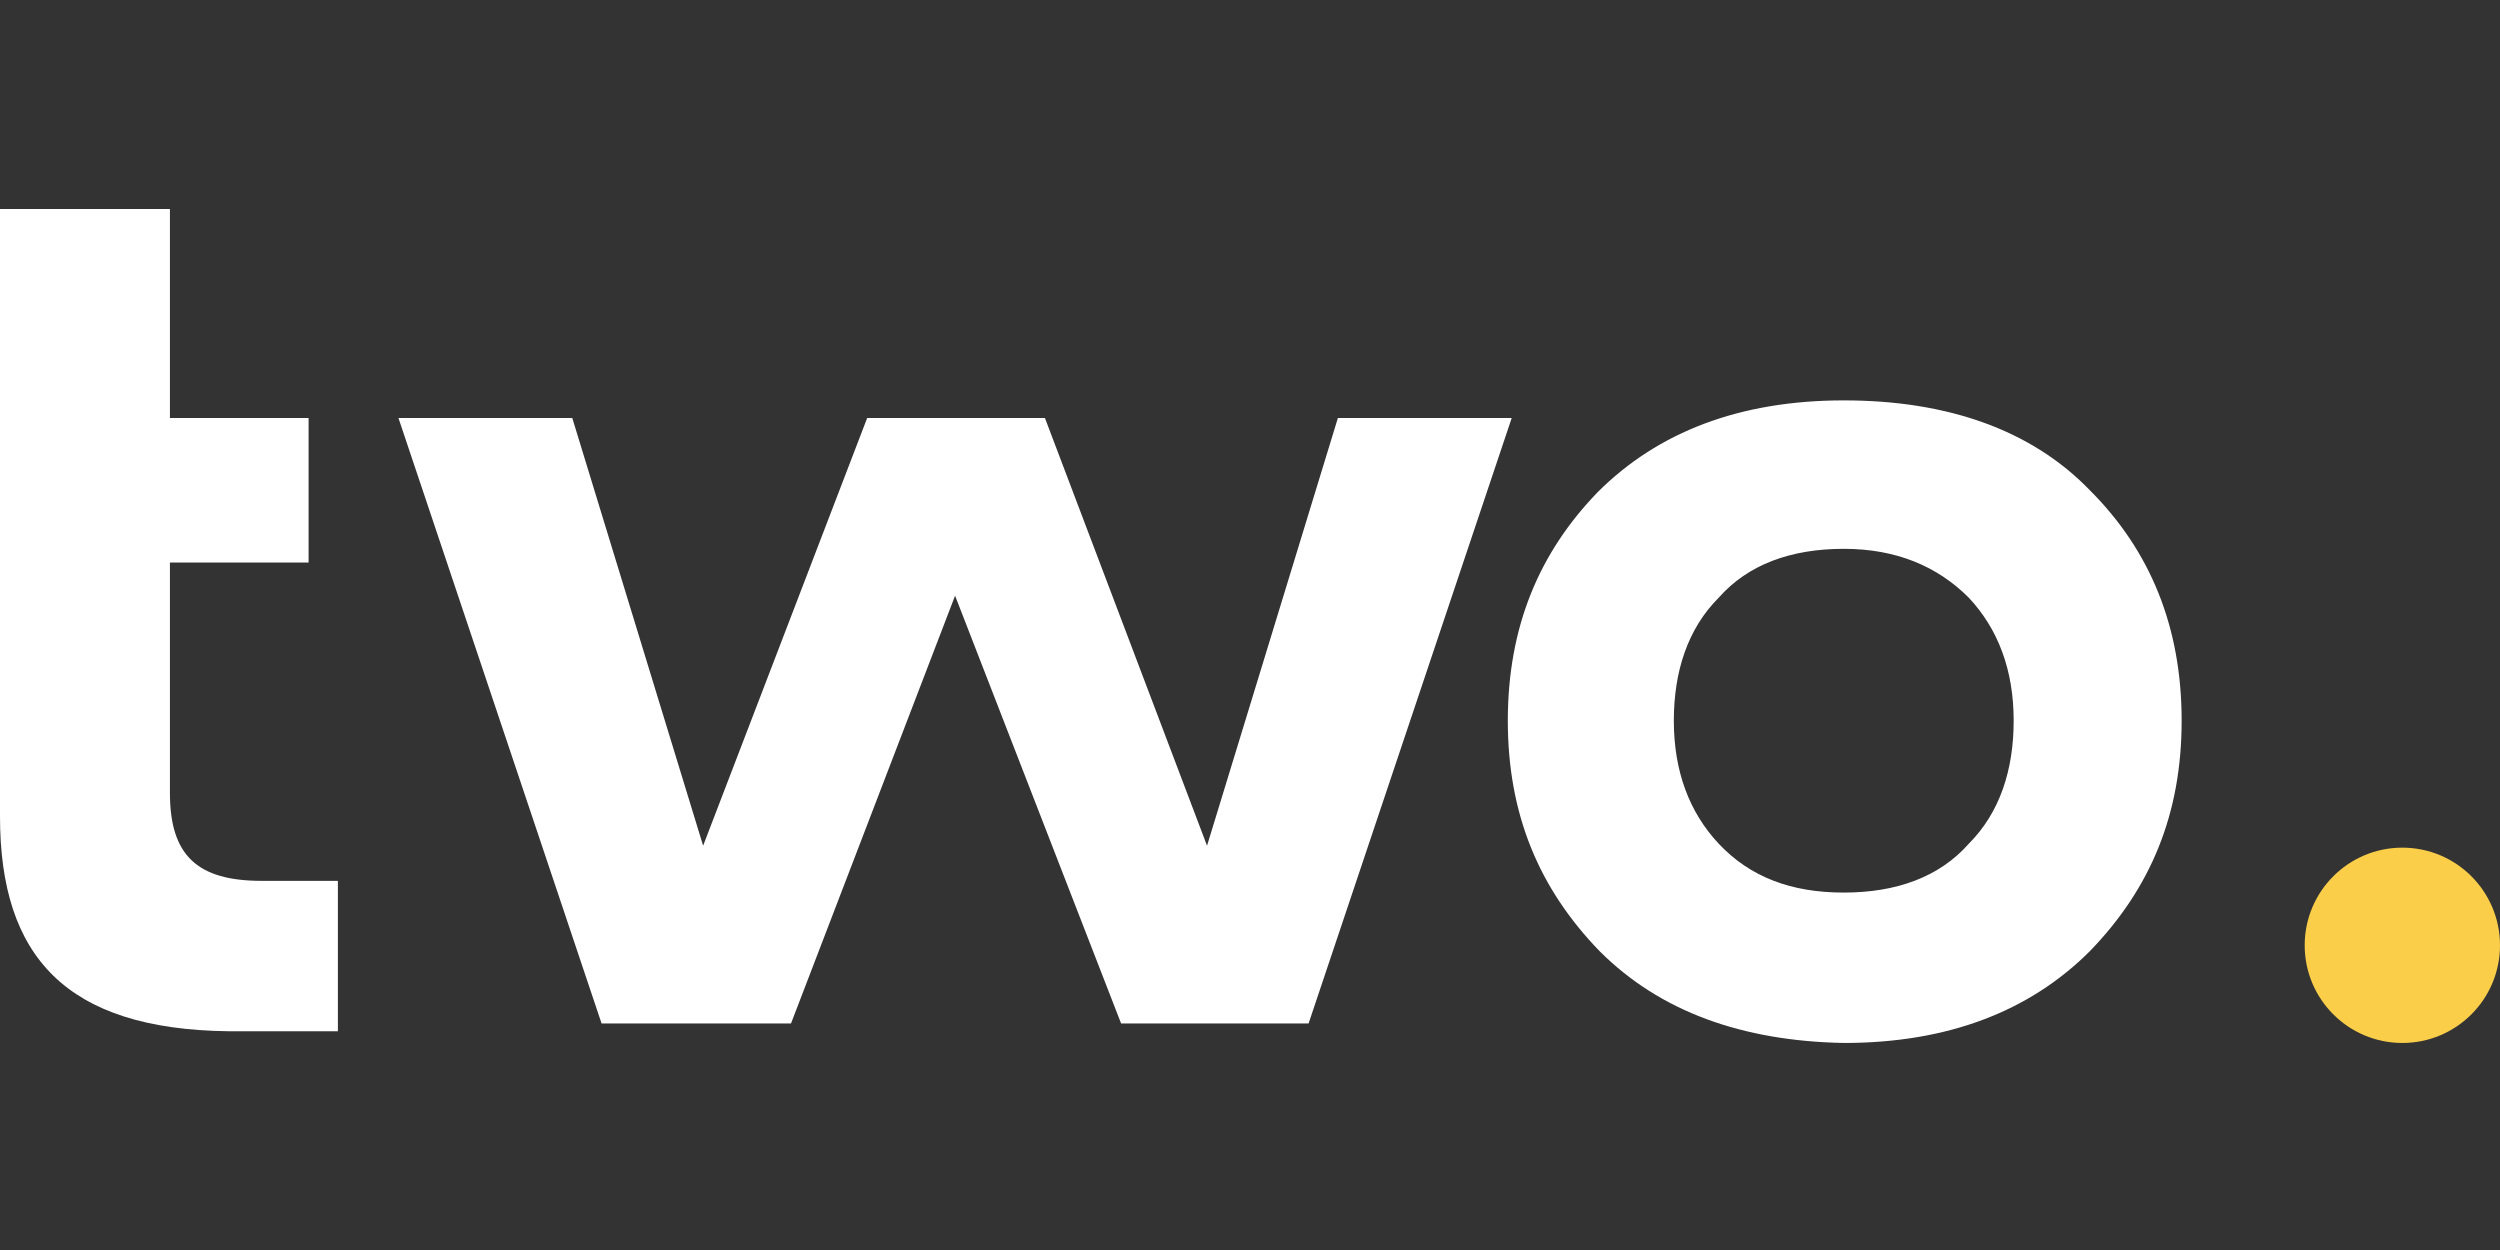
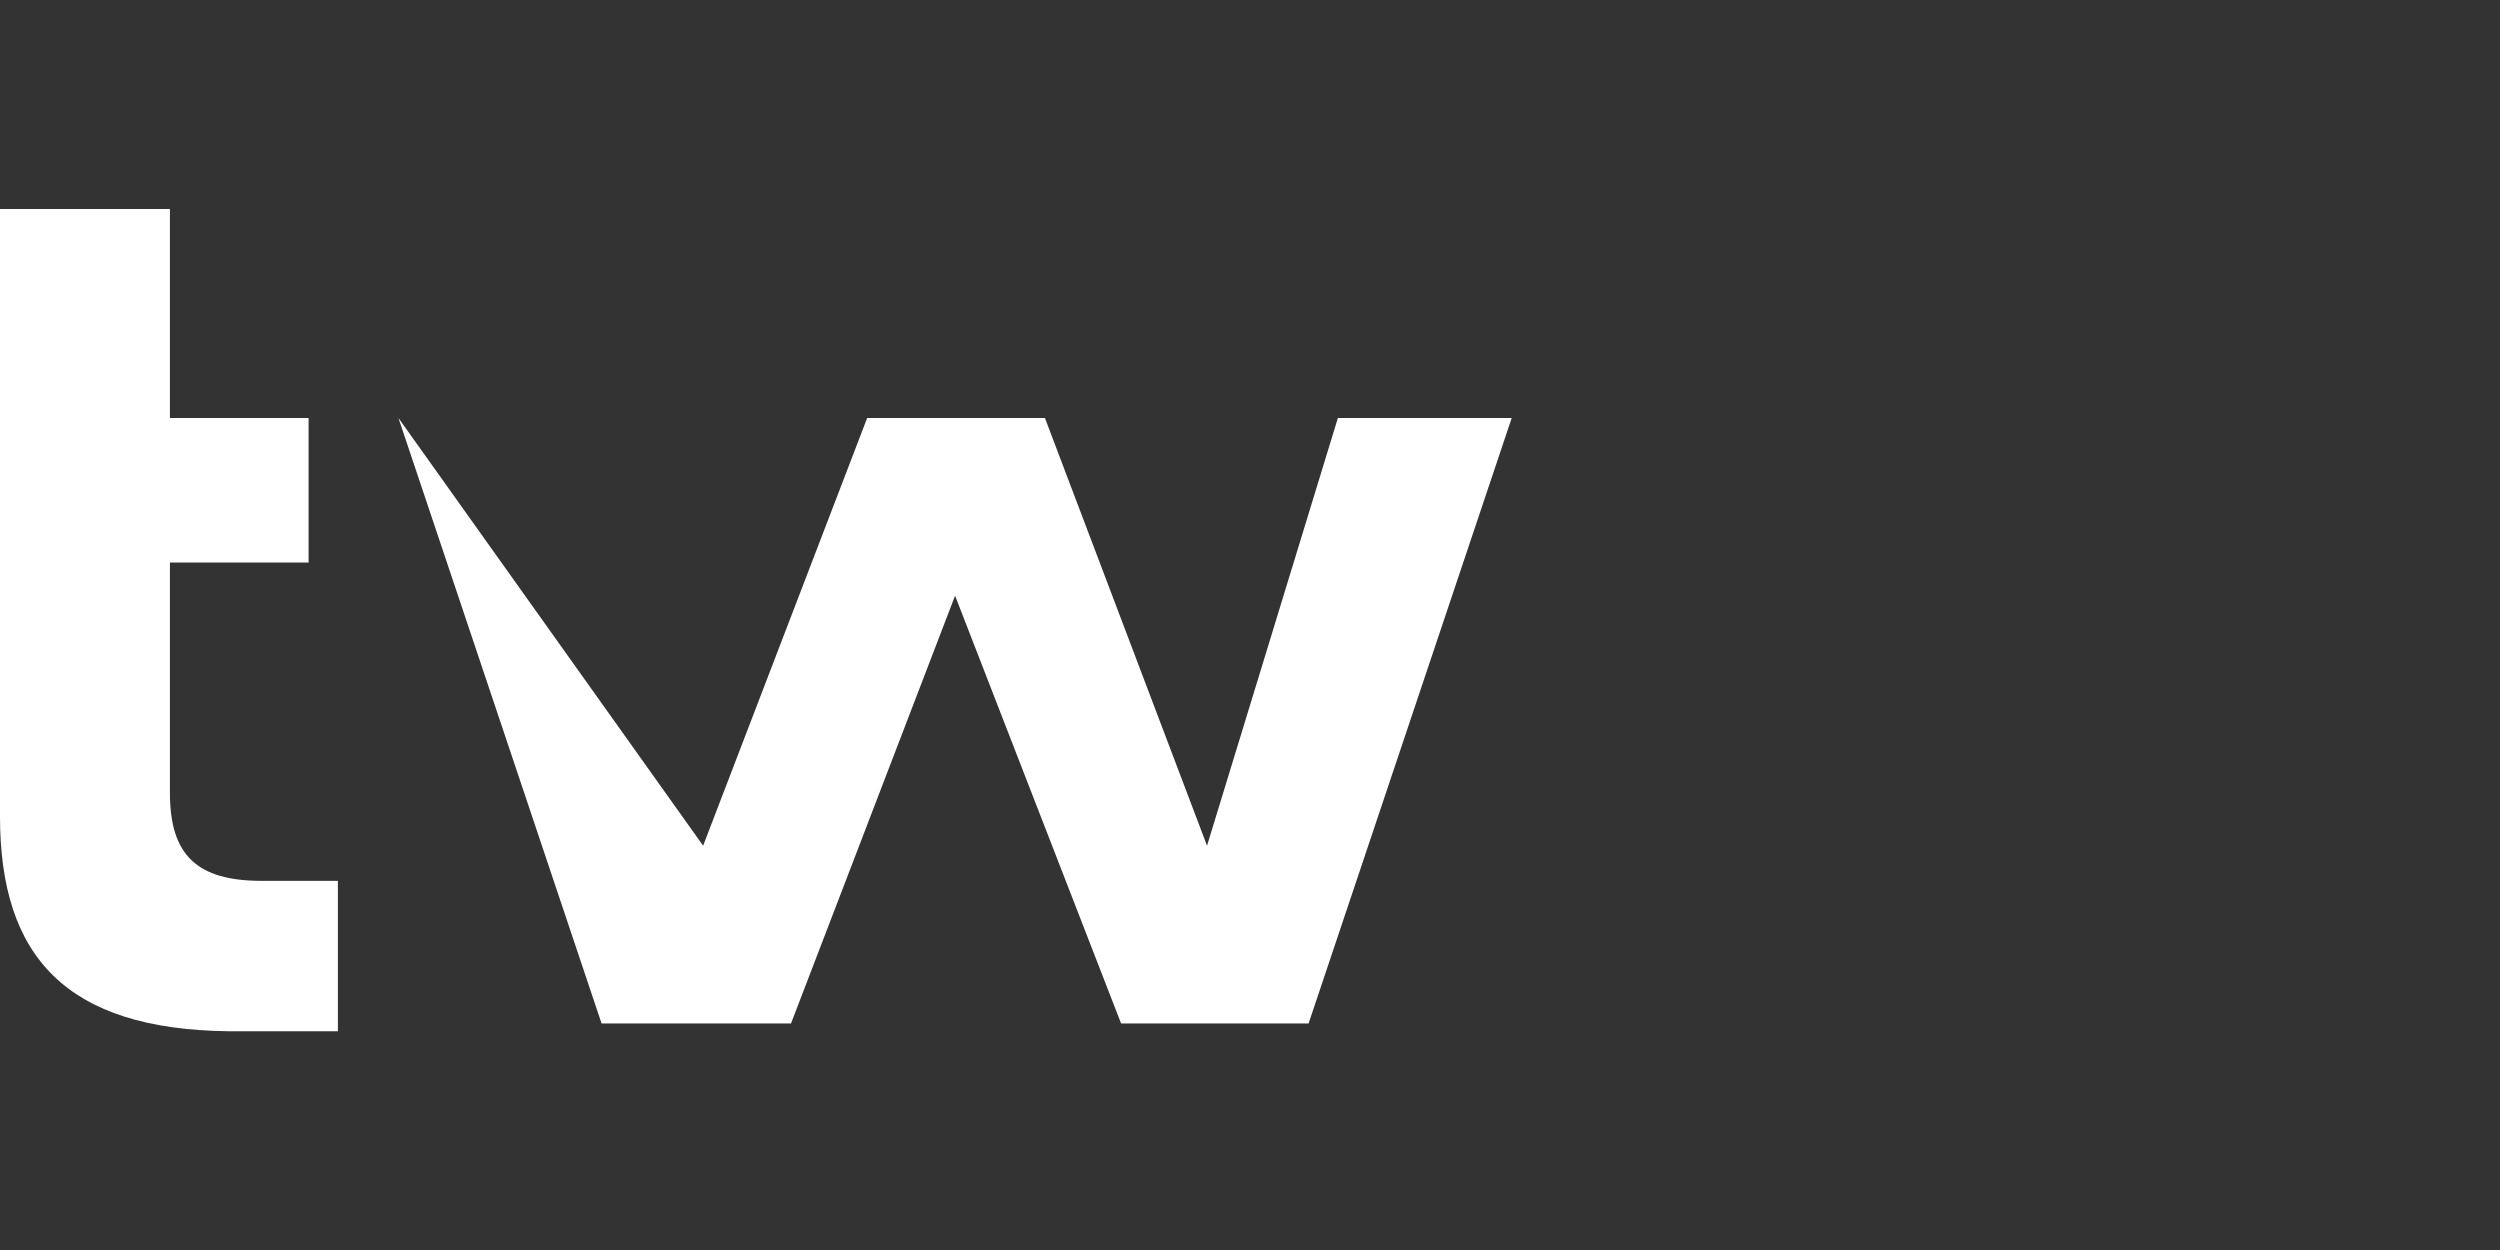
<svg xmlns="http://www.w3.org/2000/svg" version="1.1" id="Layer_1" x="0px" y="0px" viewBox="0 0 128 64" style="enable-background:new 0 0 128 64;" xml:space="preserve">
  <rect x="0" y="0" width="128" height="64" fill="#333333" stroke="none" />
  <style type="text/css">
	.st0{fill:#FFFFFF;}
	.st1{fill:#FBCE49;}
</style>
  <path class="st0" d="M0,21.4V10.7h8.7v10.7h7.1v7.4H8.7v11.8c0,3.2,1.4,4.5,4.7,4.5h3.9v7.7h-5.6C3.4,52.7,0,49,0,41.8V21.4z" />
-   <path class="st0" d="M30.8,52.4l-10.4-31h8.9L36,43.3l8.4-21.9h9.1l8.3,21.9l6.7-21.9h8.9L67,52.4h-9.6l-8.5-21.9l-8.4,21.9H30.8z" />
-   <path class="st0" d="M81.9,48.7c-3.1-3.2-4.7-7-4.7-11.8s1.6-8.6,4.6-11.7c3.1-3.1,7.3-4.7,12.6-4.7S104,22,107,25.1  c3.1,3.1,4.7,7,4.7,11.8s-1.6,8.6-4.7,11.8c-3.1,3.1-7.3,4.7-12.6,4.7C89.2,53.3,85,51.8,81.9,48.7z M94.4,45.7  c2.7,0,4.9-0.8,6.4-2.5c1.6-1.6,2.3-3.8,2.3-6.3c0-2.6-0.8-4.7-2.3-6.3c-1.6-1.6-3.7-2.5-6.4-2.5c-2.7,0-4.9,0.8-6.4,2.5  c-1.6,1.6-2.3,3.8-2.3,6.3c0,2.6,0.8,4.7,2.3,6.3C89.6,44.9,91.7,45.7,94.4,45.7z" />
-   <circle class="st1" cx="123" cy="48.4" r="5" />
+   <path class="st0" d="M30.8,52.4l-10.4-31L36,43.3l8.4-21.9h9.1l8.3,21.9l6.7-21.9h8.9L67,52.4h-9.6l-8.5-21.9l-8.4,21.9H30.8z" />
</svg>